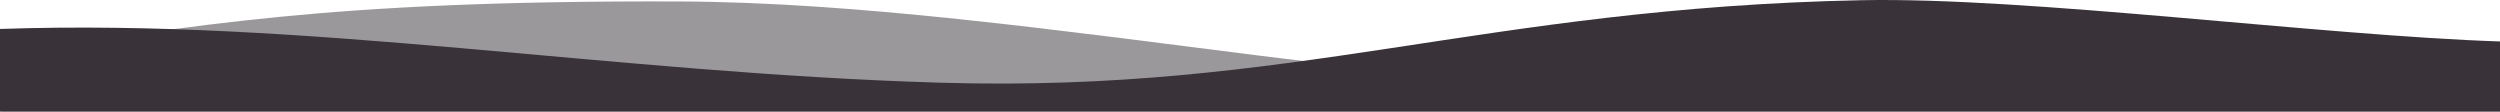
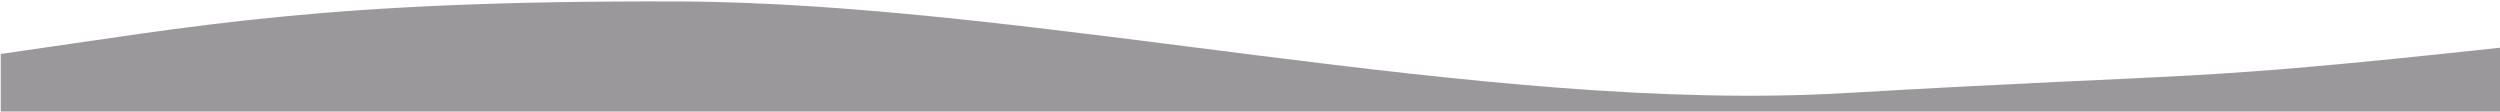
<svg xmlns="http://www.w3.org/2000/svg" viewBox="0 0 2000 89.22">
  <defs>
    <style>.d{opacity:.5;}.d,.e{fill:#393339;}</style>
  </defs>
  <g id="a" />
  <g id="b">
    <g id="c">
      <path class="d" d="M2000,89.22V38.17c-259.13,28.03-234,19.44-524,36.3S828,2.17,543,1.17,156.73,21.06,.6,43.17v46.06H2000Z" />
-       <path class="e" d="M2000,33.17C1856,28.39,1622.4-2.54,1489,.17c-303.89,6.17-454.95,74.26-736.3,66C487.94,58.39,246.3,14.65,0,23.17V89.22H2000V33.17Z" />
    </g>
  </g>
</svg>